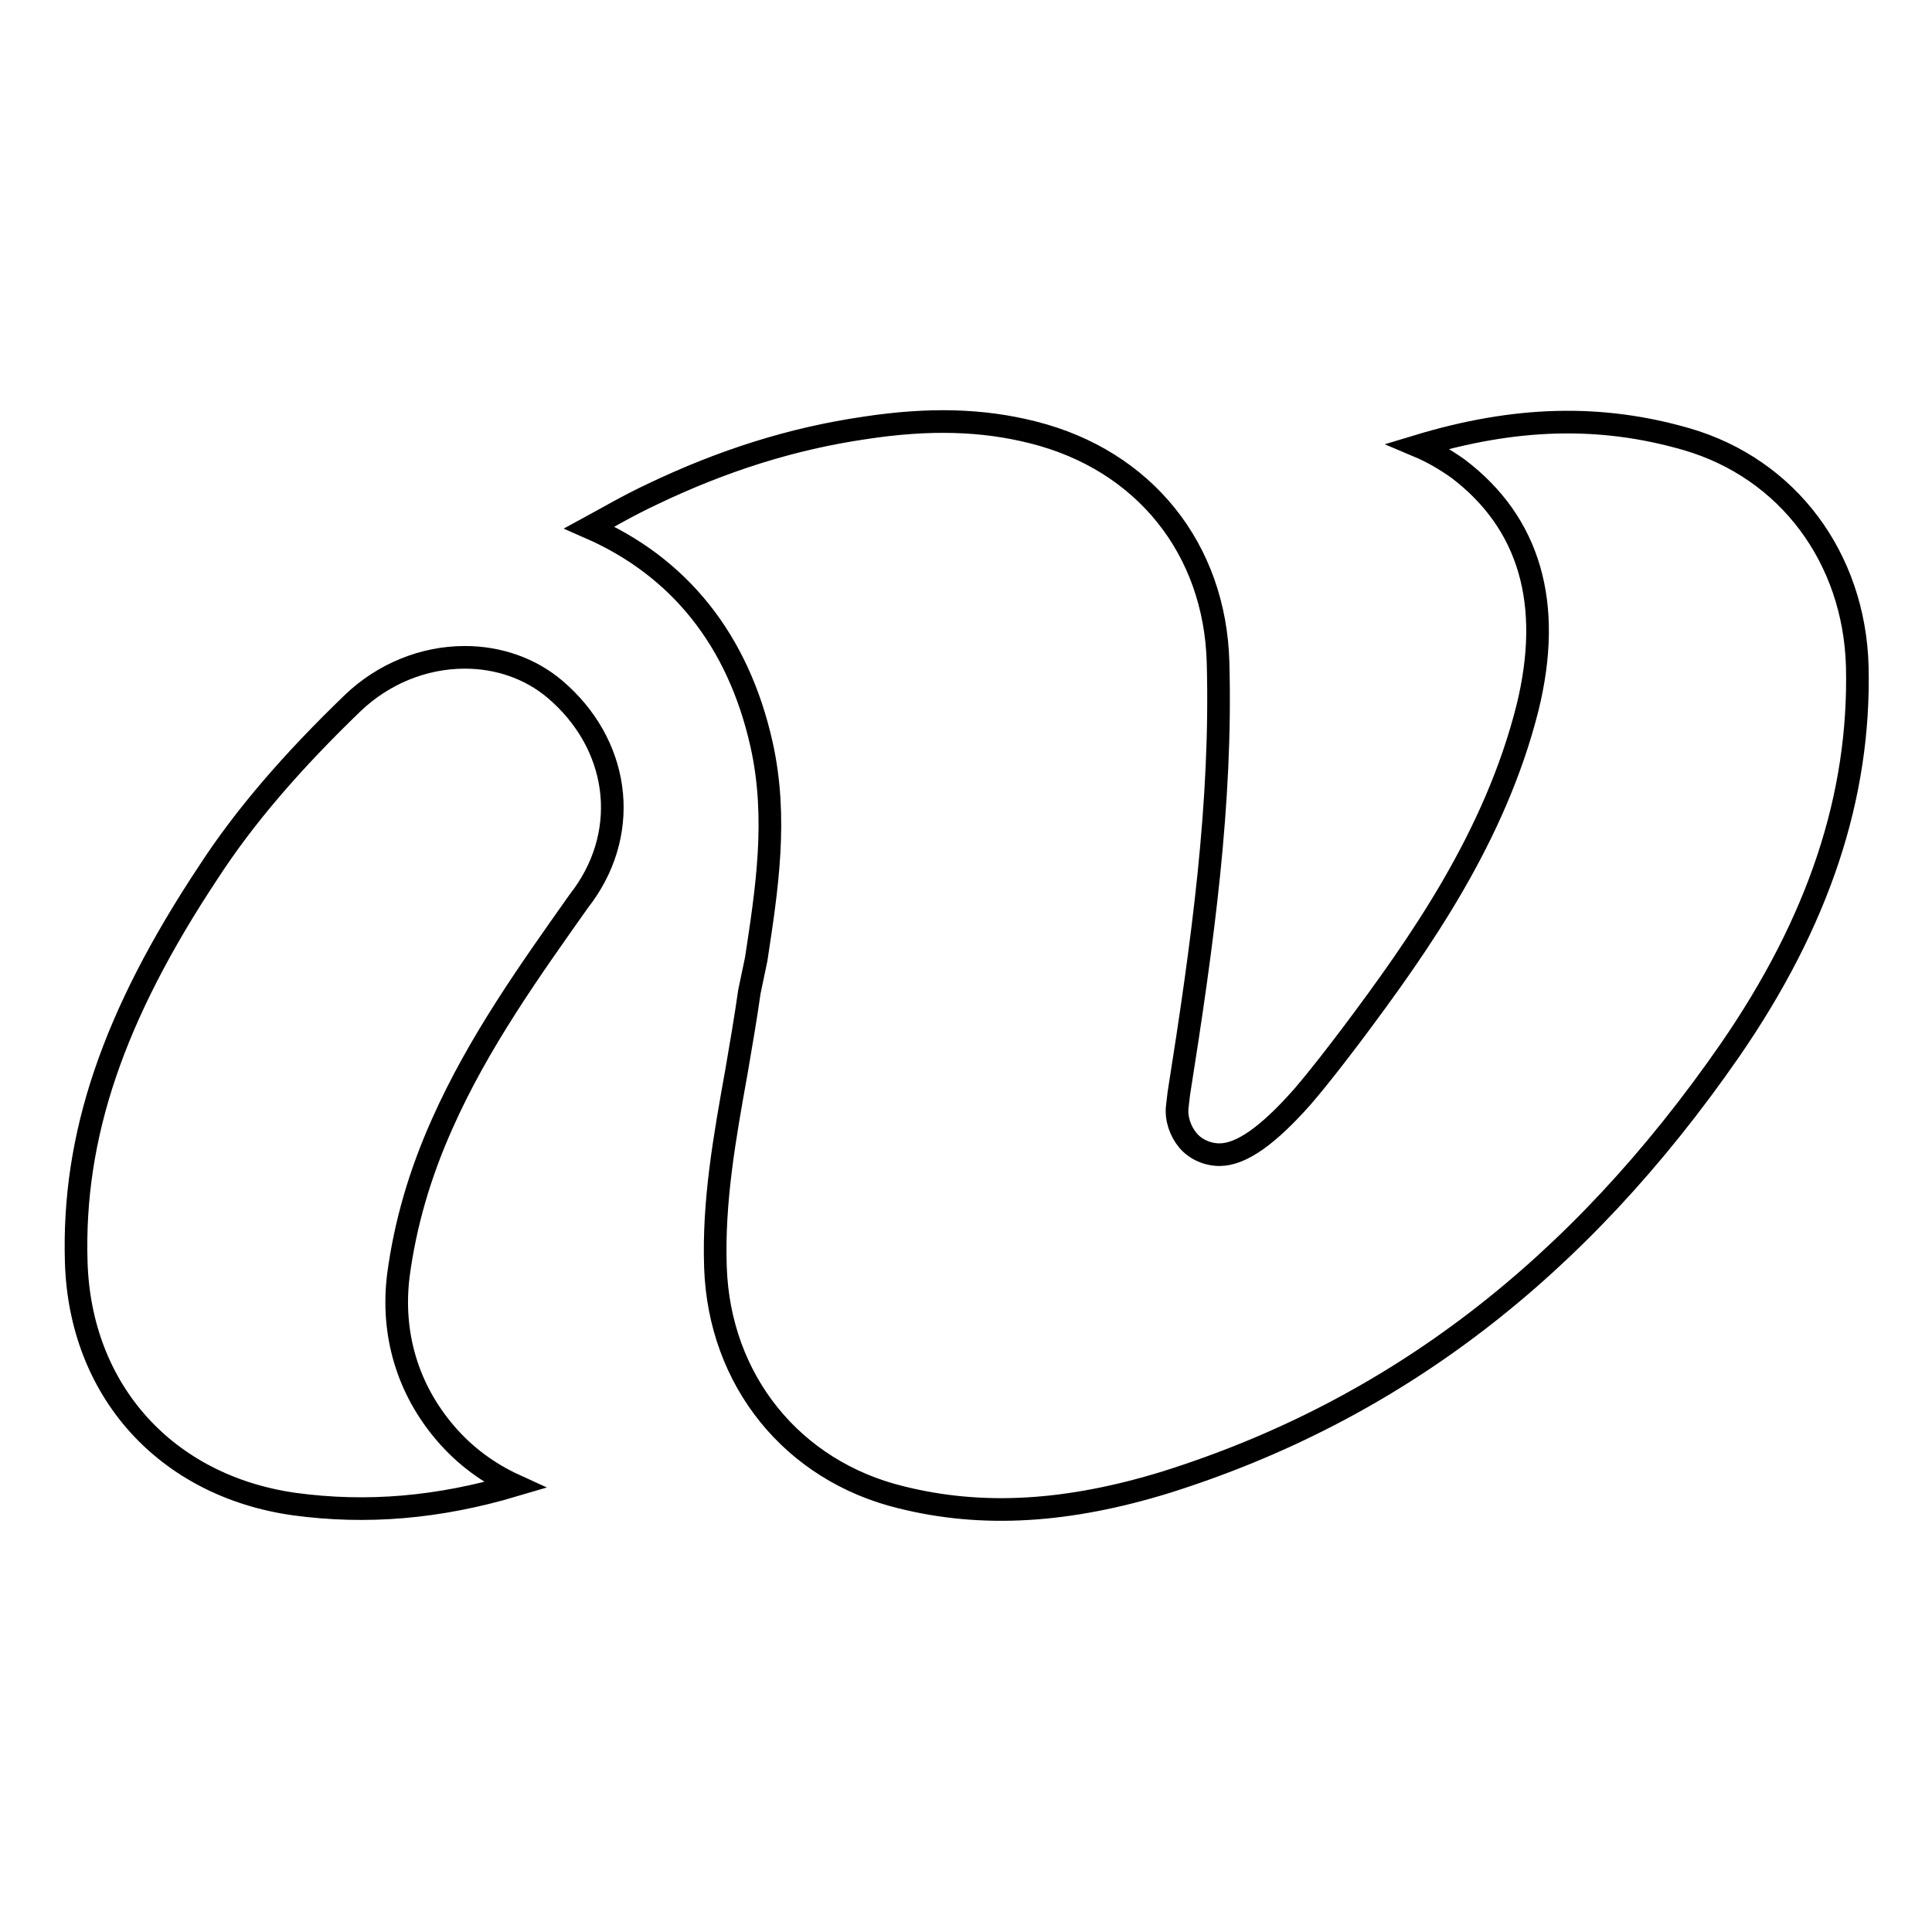
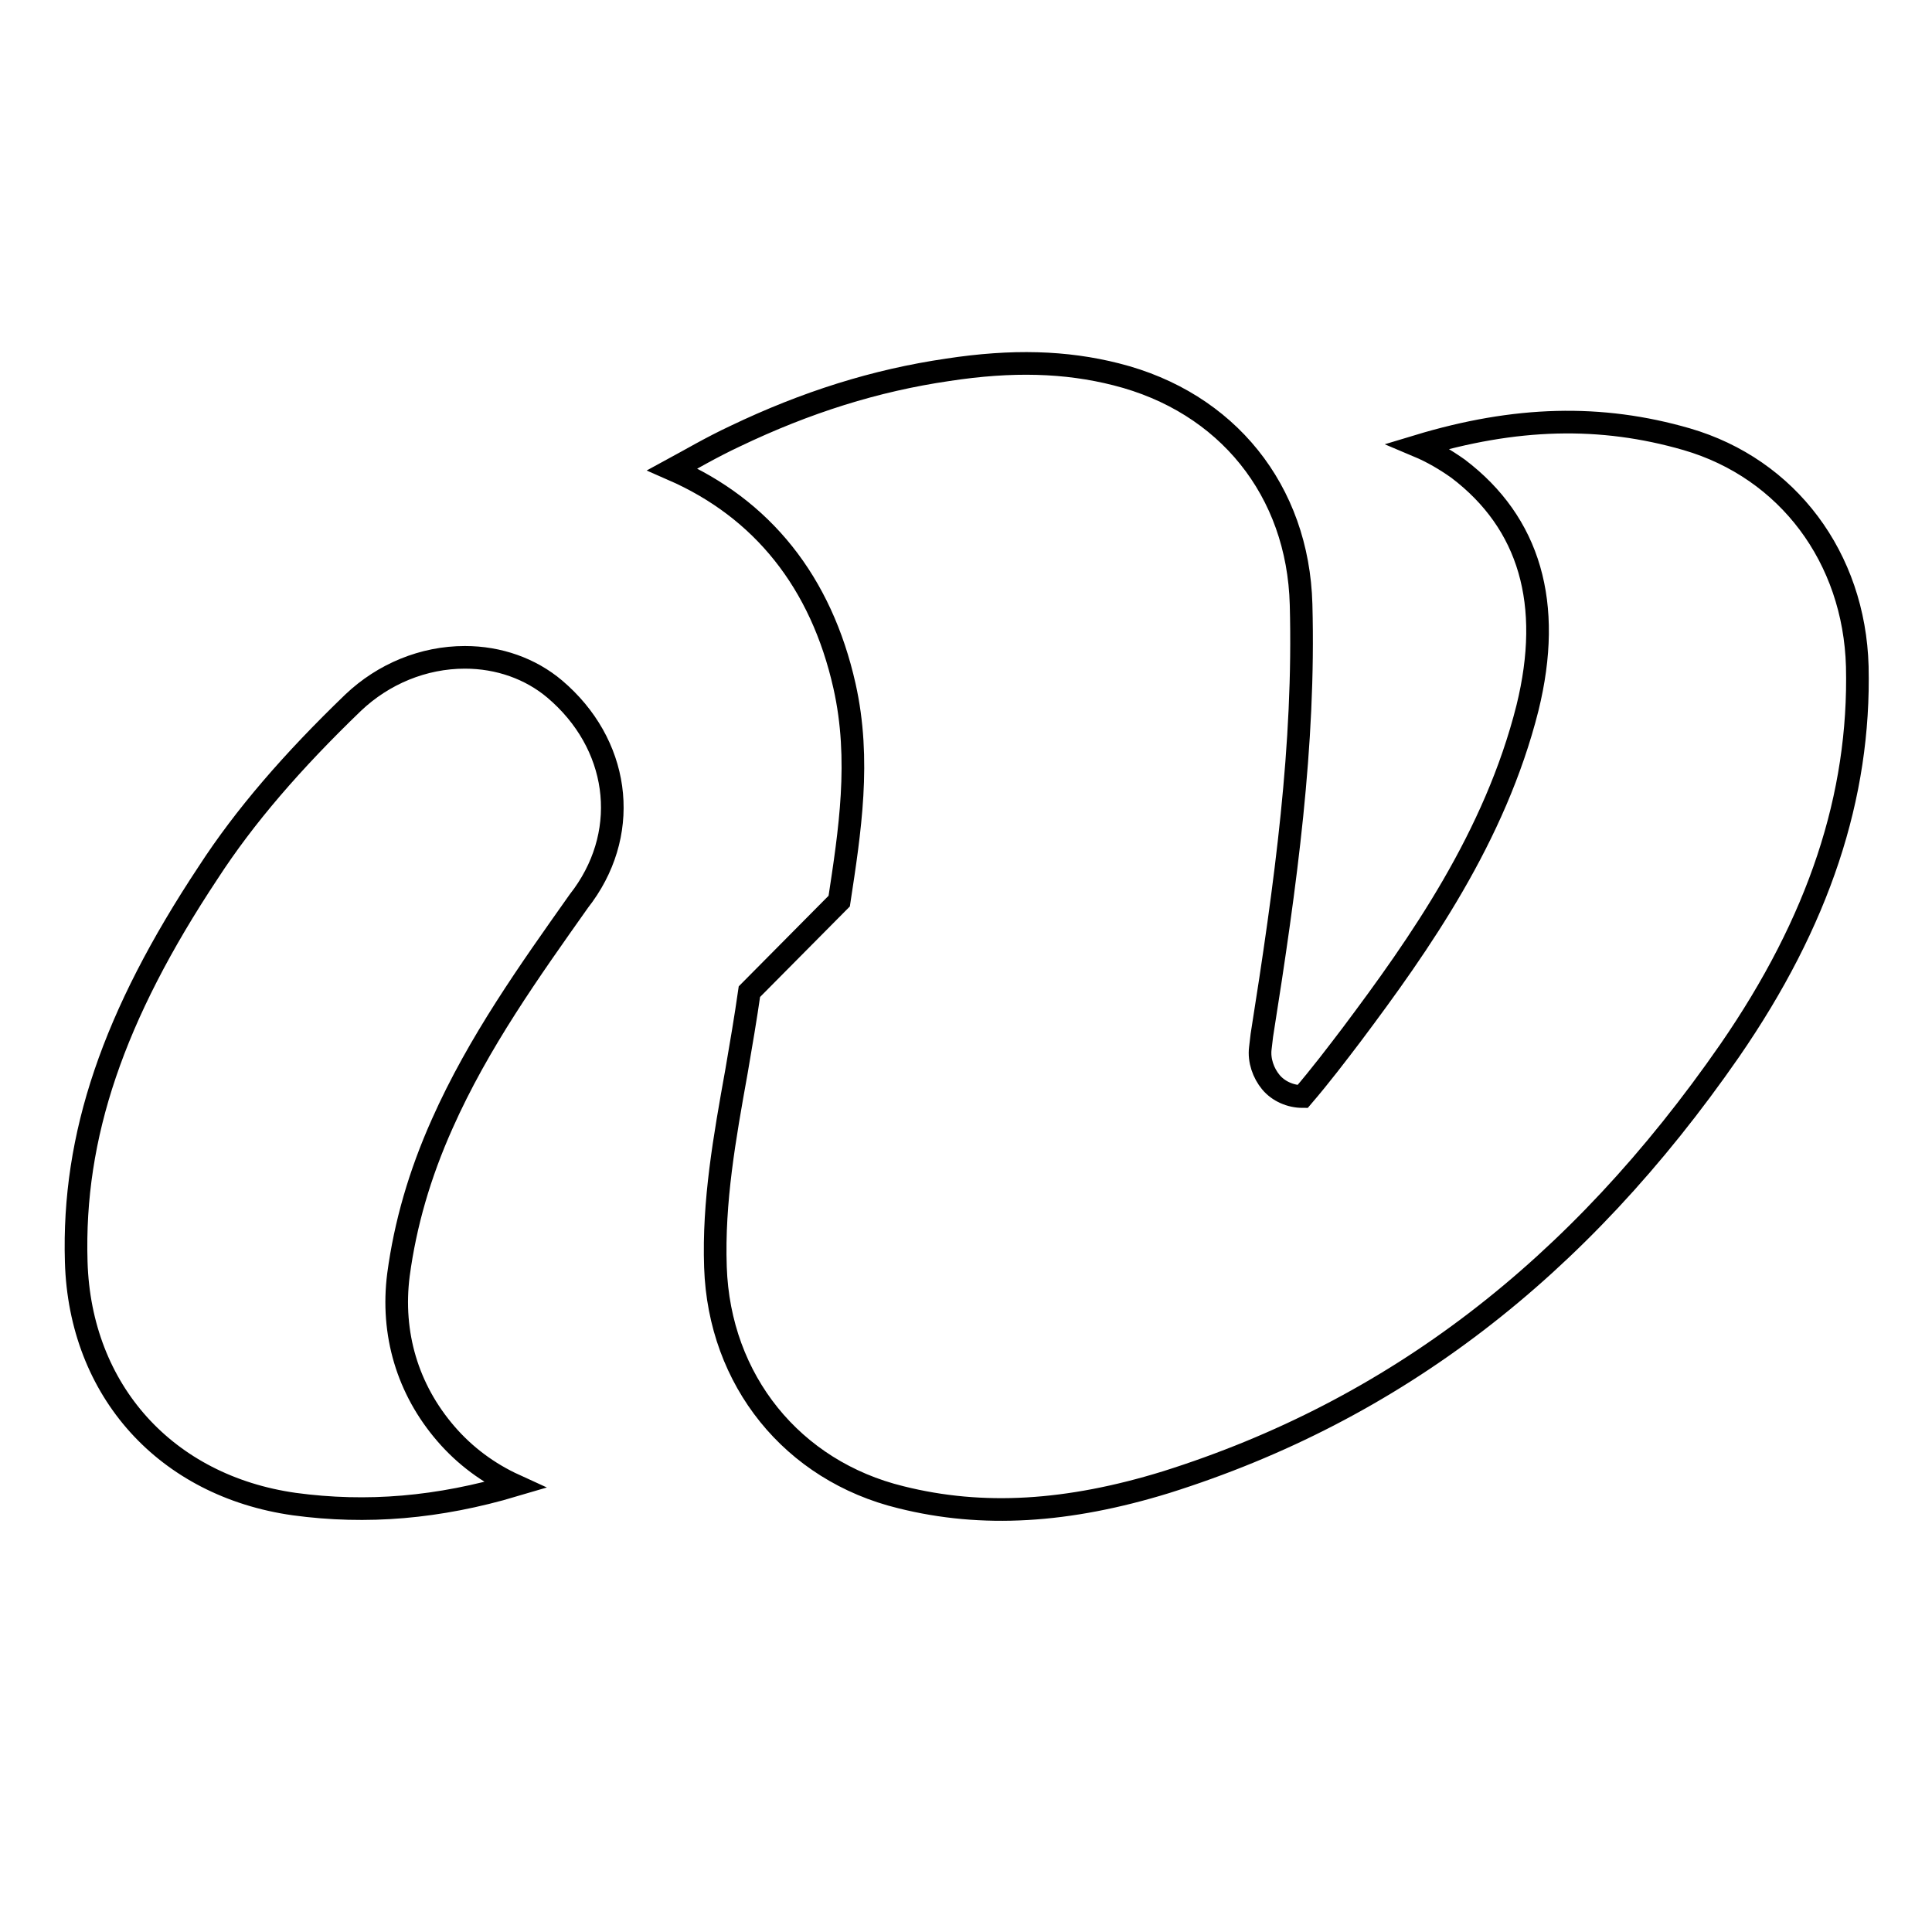
<svg xmlns="http://www.w3.org/2000/svg" version="1.1" x="0px" y="0px" viewBox="0 0 256 256" enable-background="new 0 0 256 256" xml:space="preserve">
  <g>
    <g>
      <g>
-         <path stroke-width="3" fill-opacity="0" stroke="#000000" d="M99.3,131.4c-0.5,3.5-1.1,7-1.7,10.5c-1.6,8.9-3.1,17.3-2.8,26c0.5,15,10.2,27,24.6,30.5c10.8,2.7,22.1,2,35.1-2c30.2-9.5,54.6-28.2,74.7-57.2c11.8-17.1,17.3-33.7,16.9-50.9c-0.4-14.4-9.2-26.2-22.6-30.1c-11.4-3.3-22.7-3-35.6,0.9c1.9,0.8,3.6,1.8,5.3,3c9.5,7.2,12.6,17.9,9.2,31.7c-4.3,17.1-14.3,31.3-23.3,43.3c-1.9,2.5-4.1,5.4-6.5,8.2c-4.5,5.1-8.1,7.7-11,7.7c-1.6,0-3.2-0.7-4.2-1.9c-1-1.2-1.6-2.9-1.4-4.5l0.2-1.7c3.2-20.2,5.7-38.5,5.2-57.1c-0.4-15.1-9.8-26.8-24.5-30.5c-6.7-1.7-13.8-1.9-22.3-0.6c-9.6,1.4-18.8,4.3-28.2,8.8c-3.2,1.5-5.9,3.1-8.3,4.4c11.9,5.2,19.7,14.9,22.8,28.7c2.2,9.8,0.7,19.3-0.7,28.5L99.3,131.4z M39,199.3c9.6,1.3,19.1,0.5,29.2-2.5c-3.5-1.6-6.6-3.9-9.1-6.8c-5.1-5.9-7.3-13.3-6.3-21.1c0.9-6.7,2.8-13.3,5.8-20c4.8-10.8,11.6-20.3,18.1-29.5l0.6-0.8c6.3-8.8,4.7-20.1-3.8-27.3c-3.2-2.7-7.4-4.2-11.9-4.2c-5.5,0-10.8,2.2-14.8,6c-8.1,7.8-14.4,15.1-19.2,22.5c-12.6,19-18,34.9-17.5,51.6C10.6,184.3,22,196.9,39,199.3z" />
+         <path stroke-width="3" fill-opacity="0" stroke="#000000" d="M99.3,131.4c-0.5,3.5-1.1,7-1.7,10.5c-1.6,8.9-3.1,17.3-2.8,26c0.5,15,10.2,27,24.6,30.5c10.8,2.7,22.1,2,35.1-2c30.2-9.5,54.6-28.2,74.7-57.2c11.8-17.1,17.3-33.7,16.9-50.9c-0.4-14.4-9.2-26.2-22.6-30.1c-11.4-3.3-22.7-3-35.6,0.9c1.9,0.8,3.6,1.8,5.3,3c9.5,7.2,12.6,17.9,9.2,31.7c-4.3,17.1-14.3,31.3-23.3,43.3c-1.9,2.5-4.1,5.4-6.5,8.2c-1.6,0-3.2-0.7-4.2-1.9c-1-1.2-1.6-2.9-1.4-4.5l0.2-1.7c3.2-20.2,5.7-38.5,5.2-57.1c-0.4-15.1-9.8-26.8-24.5-30.5c-6.7-1.7-13.8-1.9-22.3-0.6c-9.6,1.4-18.8,4.3-28.2,8.8c-3.2,1.5-5.9,3.1-8.3,4.4c11.9,5.2,19.7,14.9,22.8,28.7c2.2,9.8,0.7,19.3-0.7,28.5L99.3,131.4z M39,199.3c9.6,1.3,19.1,0.5,29.2-2.5c-3.5-1.6-6.6-3.9-9.1-6.8c-5.1-5.9-7.3-13.3-6.3-21.1c0.9-6.7,2.8-13.3,5.8-20c4.8-10.8,11.6-20.3,18.1-29.5l0.6-0.8c6.3-8.8,4.7-20.1-3.8-27.3c-3.2-2.7-7.4-4.2-11.9-4.2c-5.5,0-10.8,2.2-14.8,6c-8.1,7.8-14.4,15.1-19.2,22.5c-12.6,19-18,34.9-17.5,51.6C10.6,184.3,22,196.9,39,199.3z" />
      </g>
      <g />
      <g />
      <g />
      <g />
      <g />
      <g />
      <g />
      <g />
      <g />
      <g />
      <g />
      <g />
      <g />
      <g />
      <g />
    </g>
  </g>
</svg>